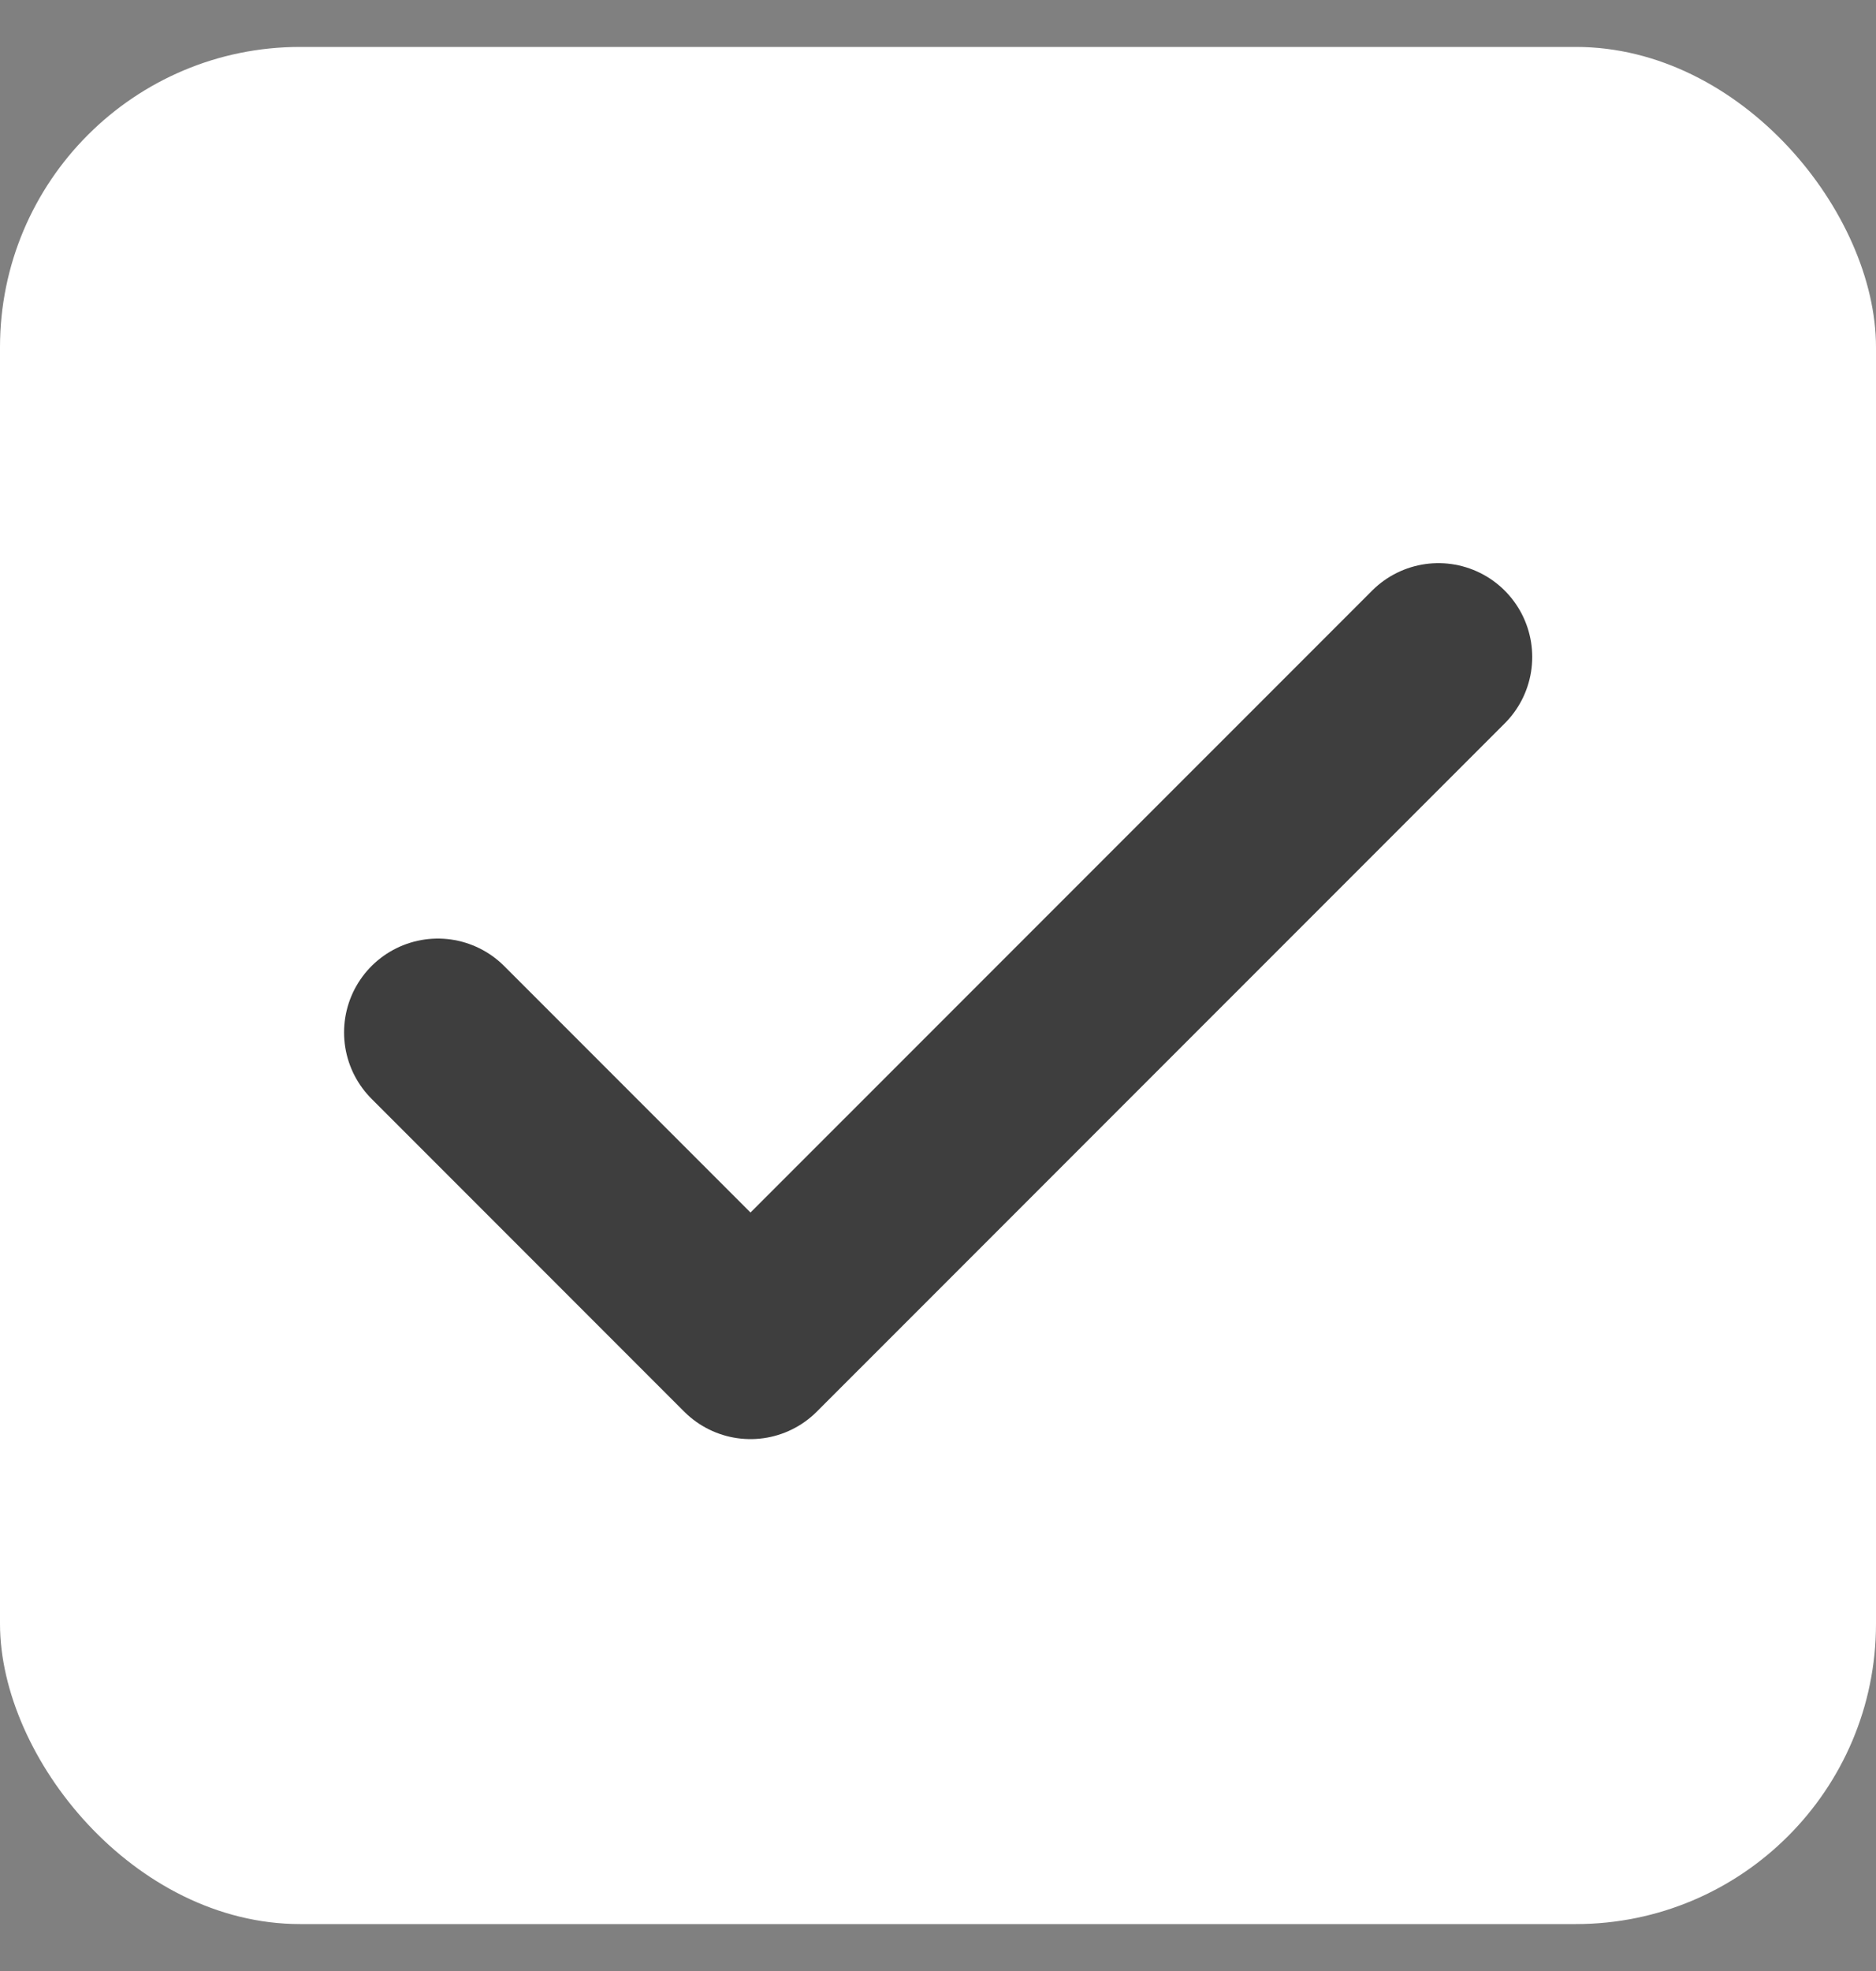
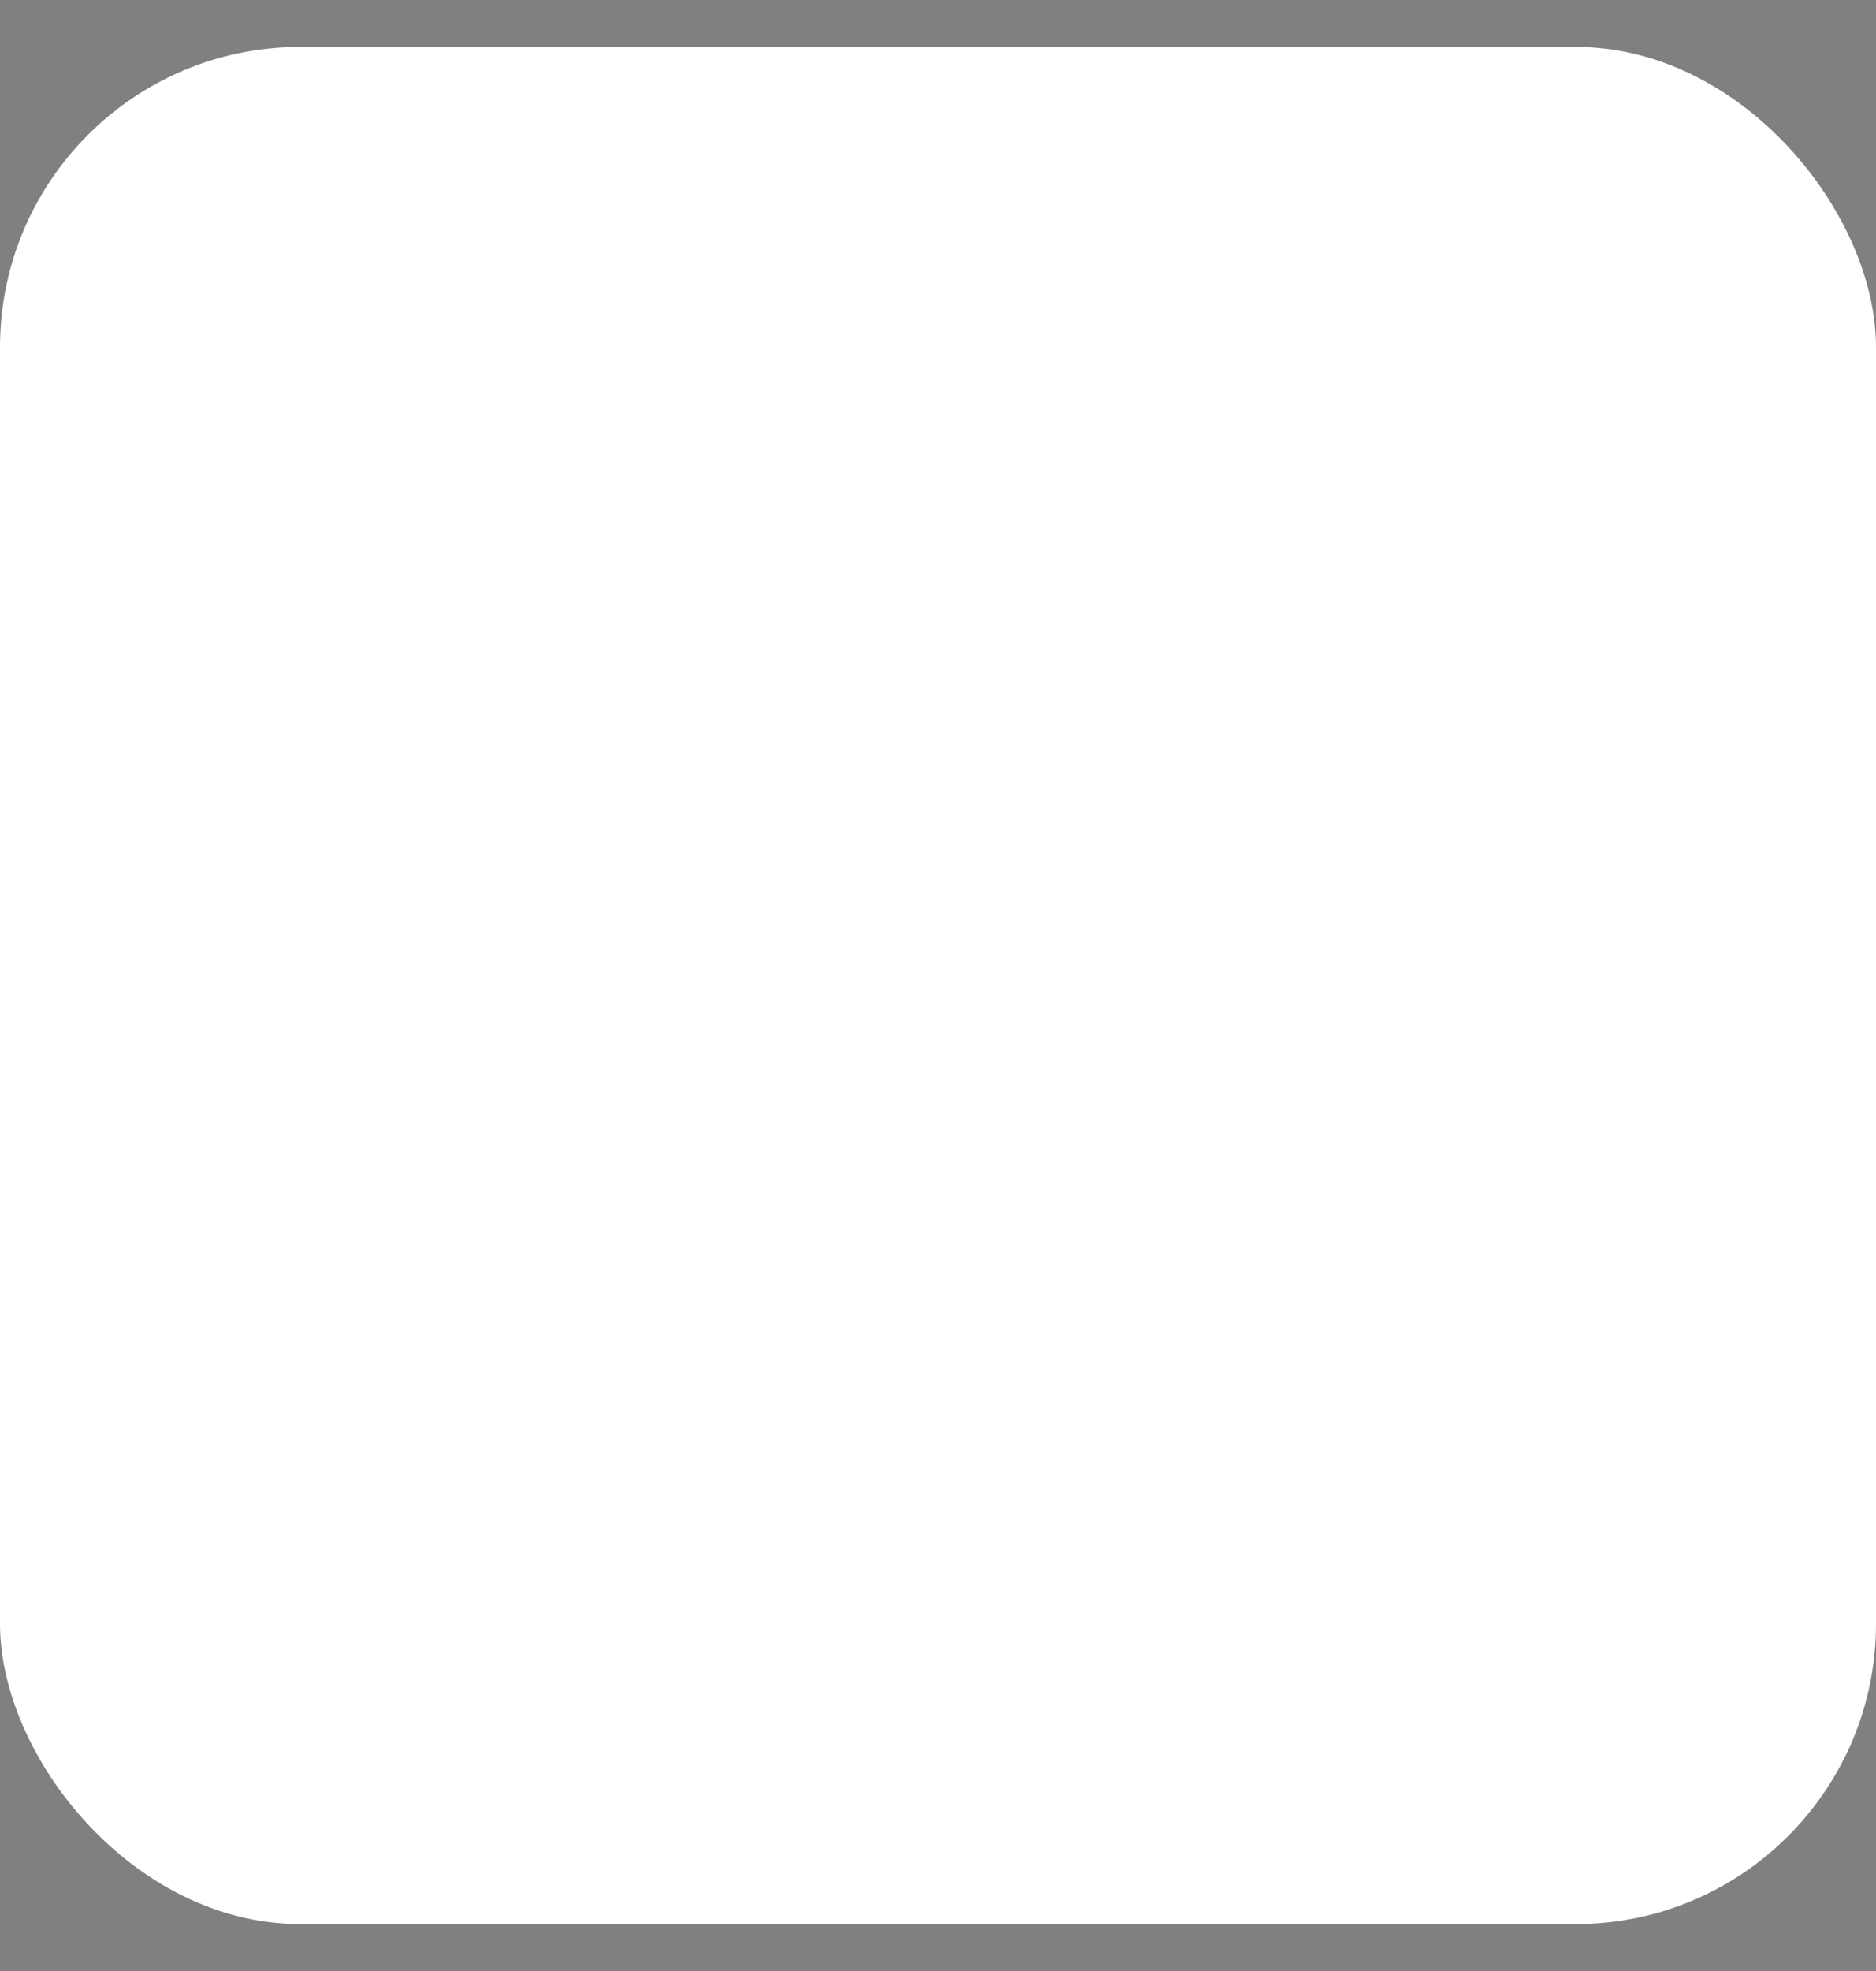
<svg xmlns="http://www.w3.org/2000/svg" width="20" height="21" viewBox="0 0 20 21" fill="none">
  <rect x="0" y="0" width="20" height="21" fill="#808080" stroke="none" />
  <g clip-path="url(#clip0_3_16041)">
    <rect y="0.5" width="20" height="20" rx="3.2" fill="white" />
-     <path d="M15.335 7L8.001 14.333L4.668 11" stroke="#3E3E3E" stroke-width="2" stroke-linecap="round" stroke-linejoin="round" />
  </g>
  <defs>
    <clipPath id="clip0_3_16041">
      <rect y="0.5" width="20" height="20" rx="3.2" fill="white" />
    </clipPath>
  </defs>
</svg>